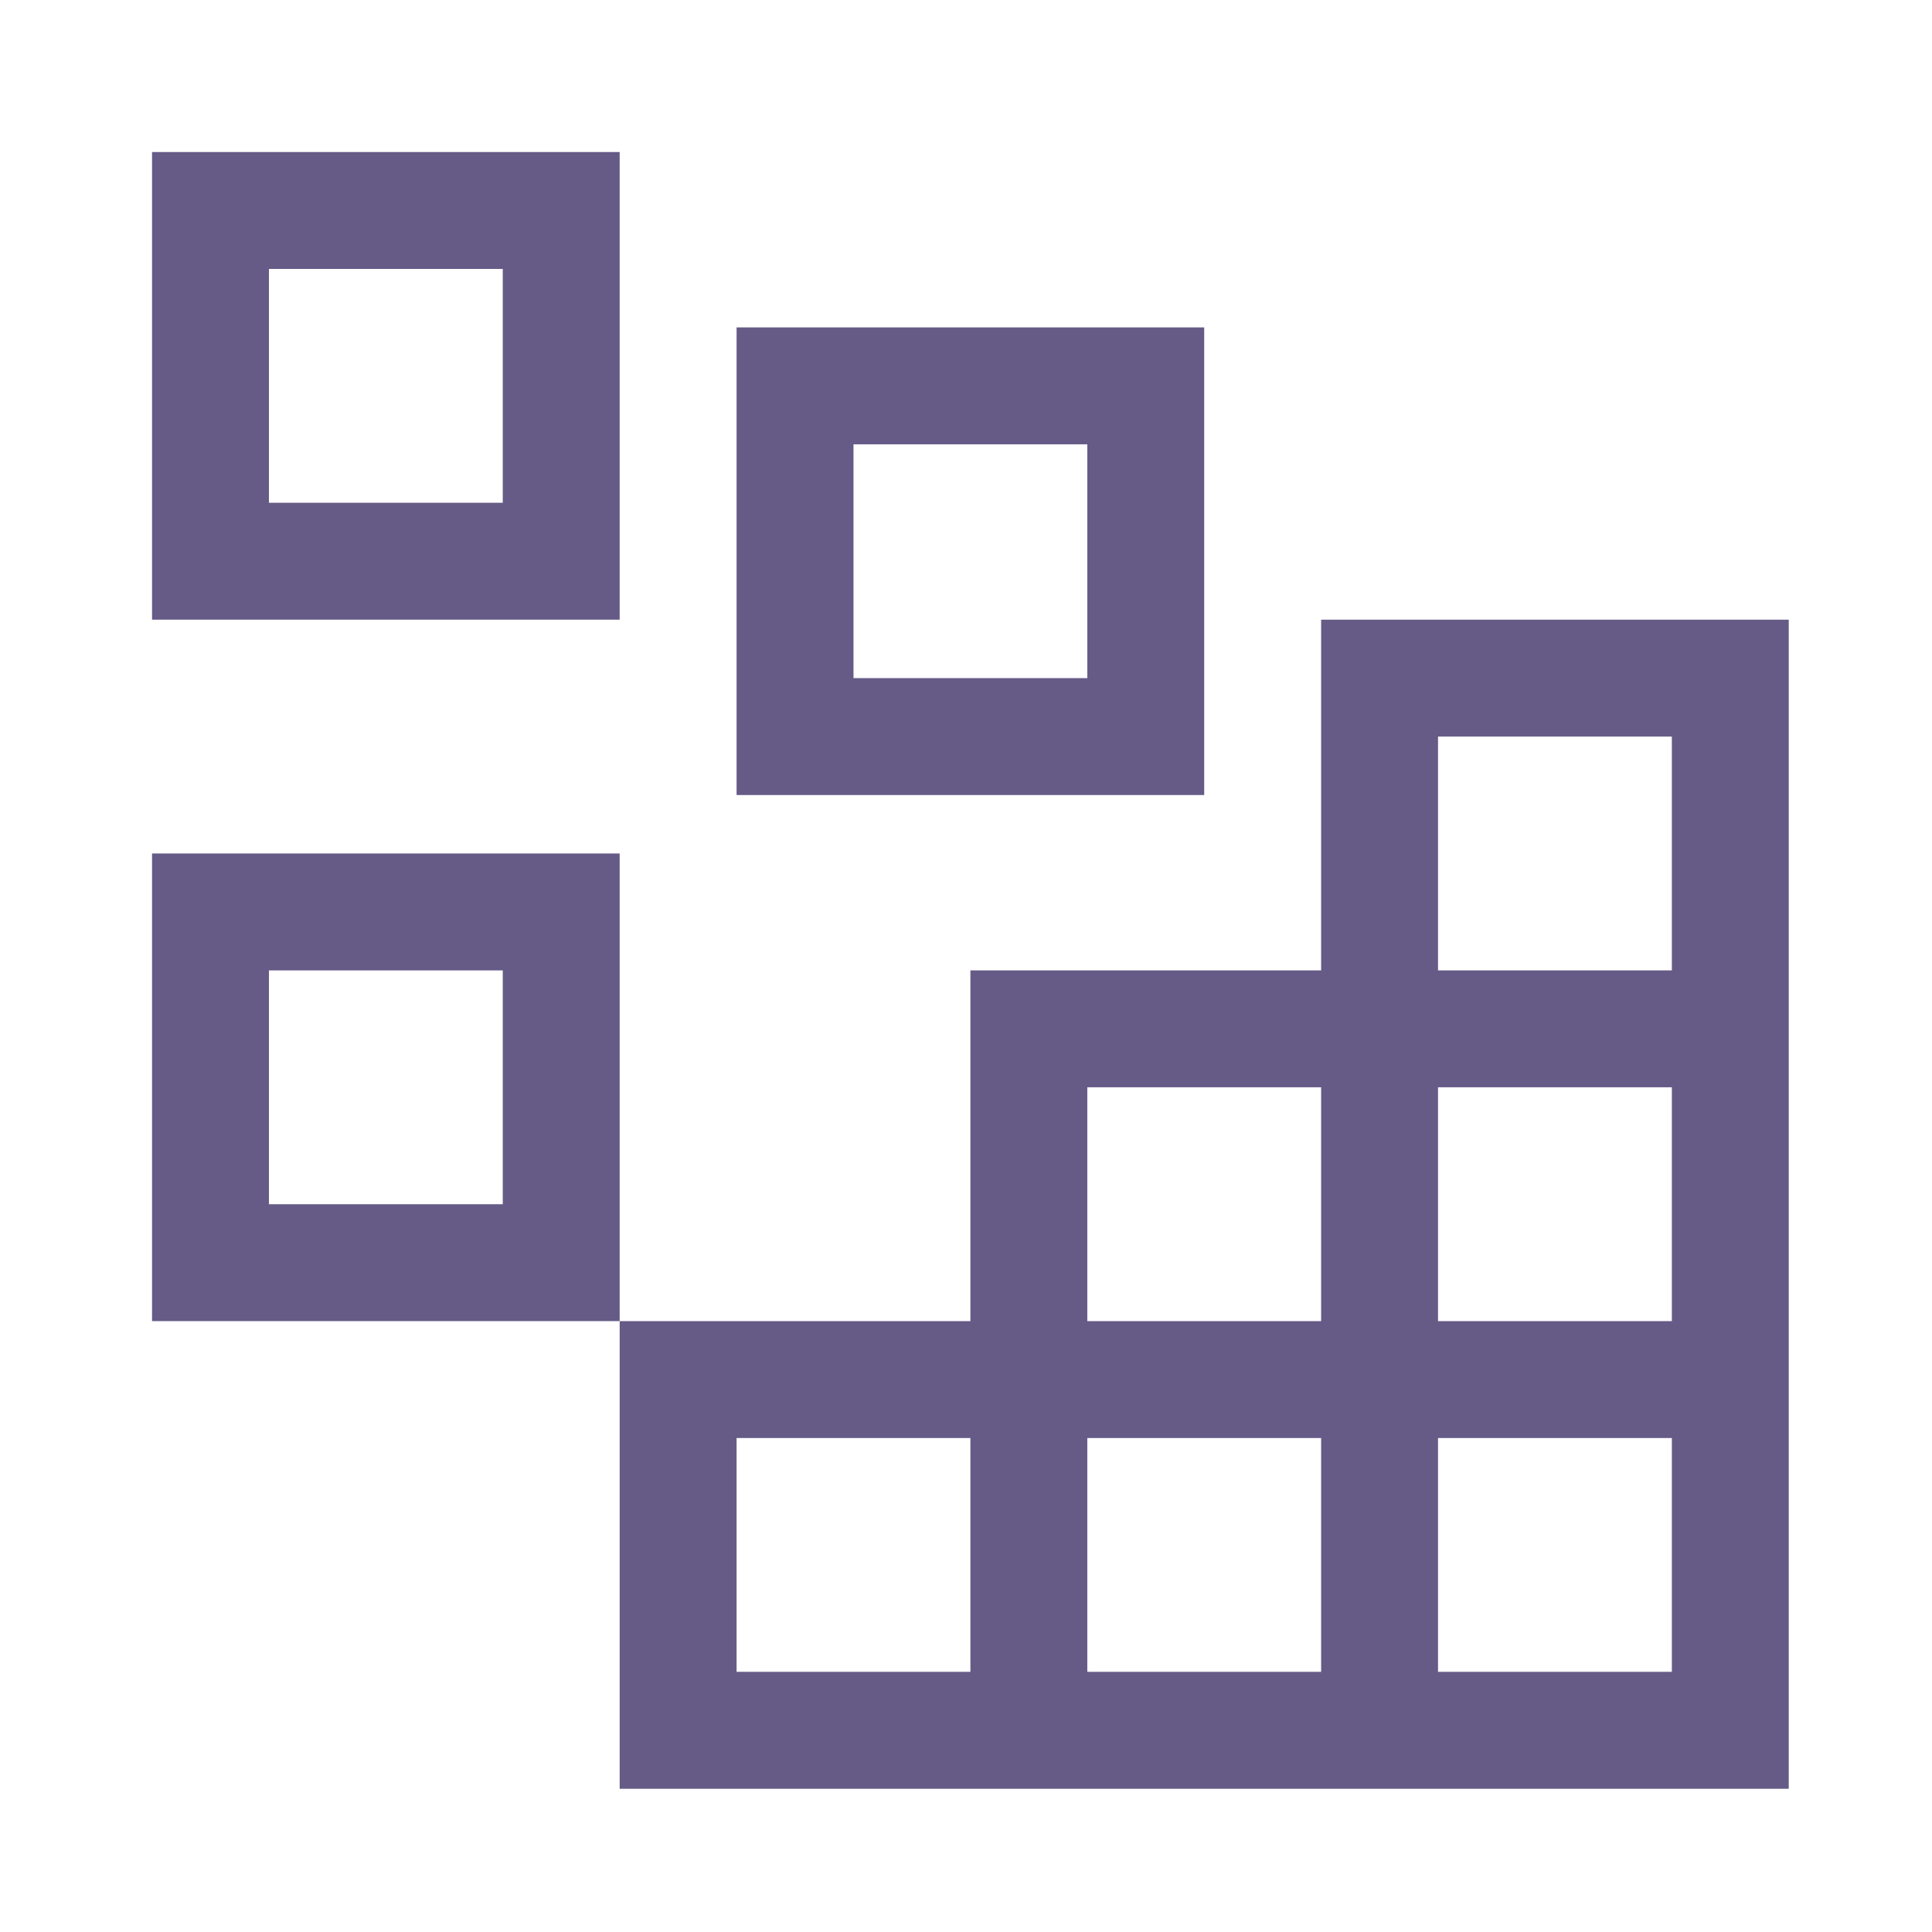
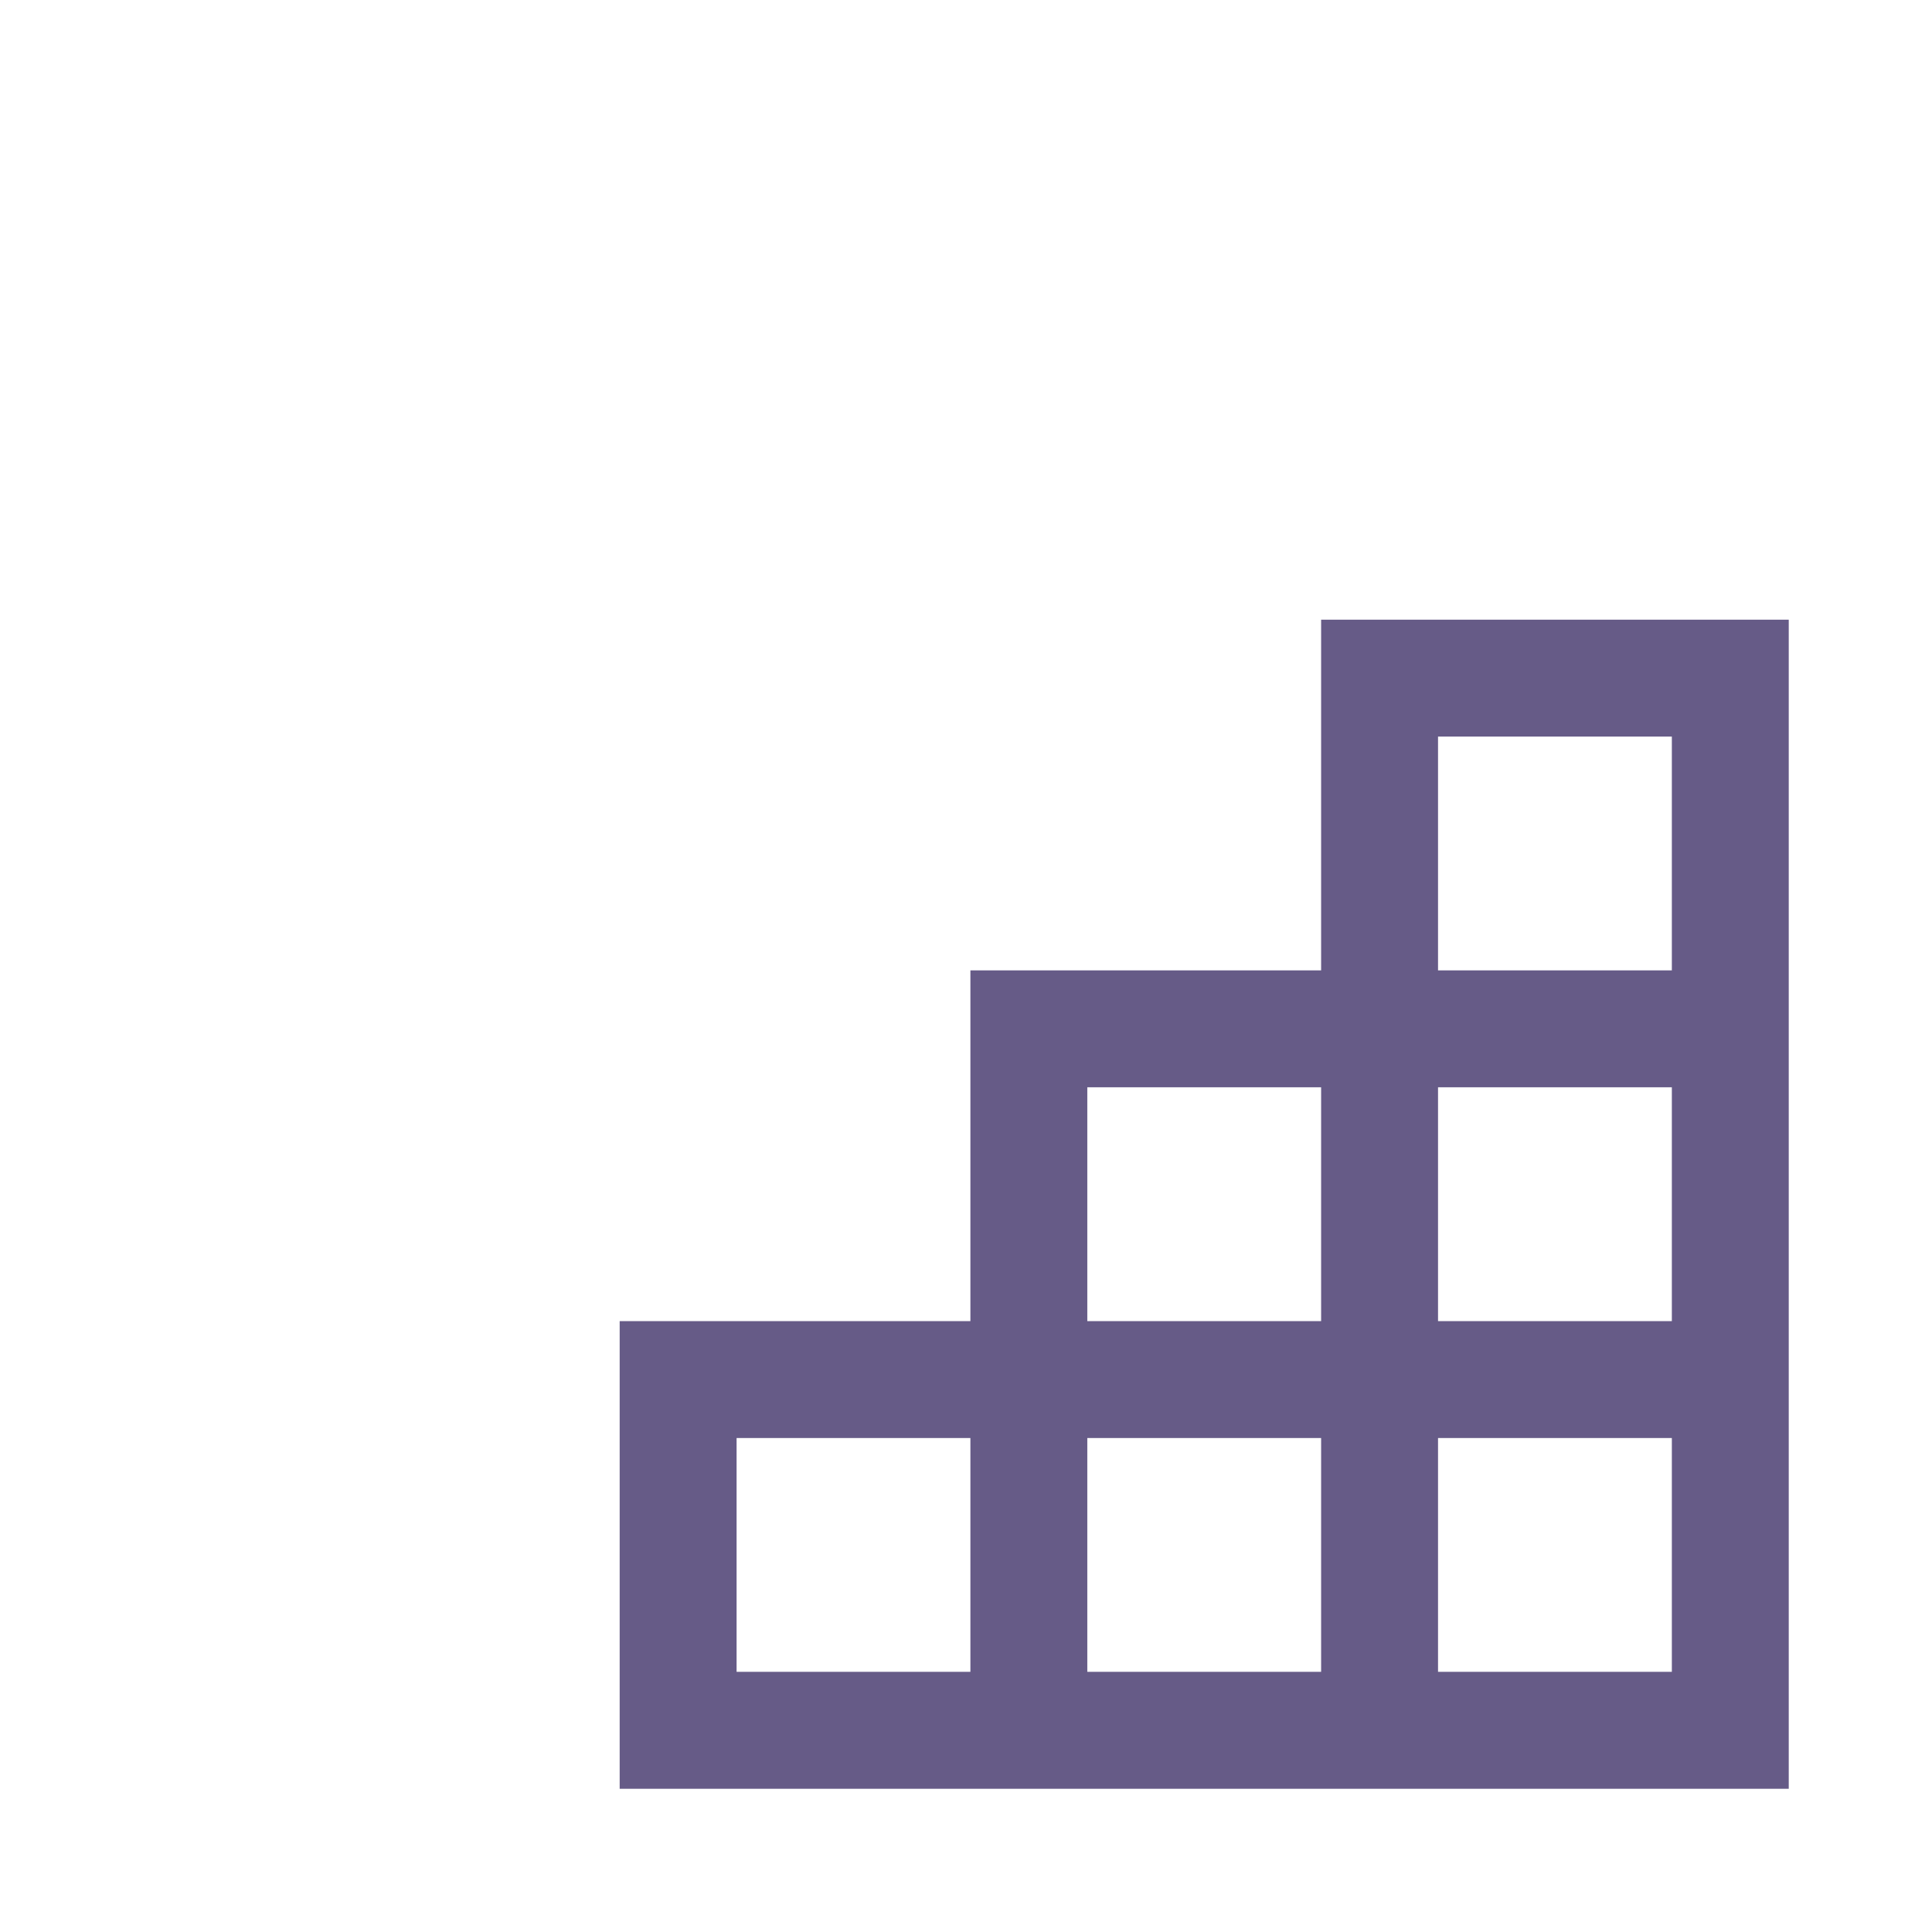
<svg xmlns="http://www.w3.org/2000/svg" width="220" height="220" viewBox="0 0 220 220">
  <defs>
    <clipPath id="b">
      <rect width="220" height="220" />
    </clipPath>
  </defs>
  <g id="a" clip-path="url(#b)">
    <g transform="translate(4 4)">
-       <path d="M41.938,15.313V41.938H15.313V15.313H41.938M2,2V55.25H55.25V2Z" transform="translate(11.313 11.313)" fill="#665b87" />
-       <path d="M51.938,18.313V44.938H25.313V18.313H51.938M12,5V58.25H65.25V5Z" transform="translate(67.875 28.281)" fill="#665b87" />
-       <path d="M41.938,27.313V53.938H15.313V27.313H41.938M2,14V67.25H55.25V14Z" transform="translate(11.313 79.188)" fill="#665b87" />
      <path d="M89.875,10V49.938H49.938V89.875H10v53.25H143.125V10ZM63.25,63.25H89.875V89.875H63.25ZM49.938,129.813H23.313V103.188H49.938Zm39.938,0H63.25V103.188H89.875Zm39.938,0H103.188V103.188h26.625Zm0-39.937H103.188V63.25h26.625ZM103.188,49.938V23.313h26.625V49.938Z" transform="translate(56.563 56.563)" fill="#665b87" />
-       <rect width="213" height="213" fill="none" />
    </g>
  </g>
</svg>